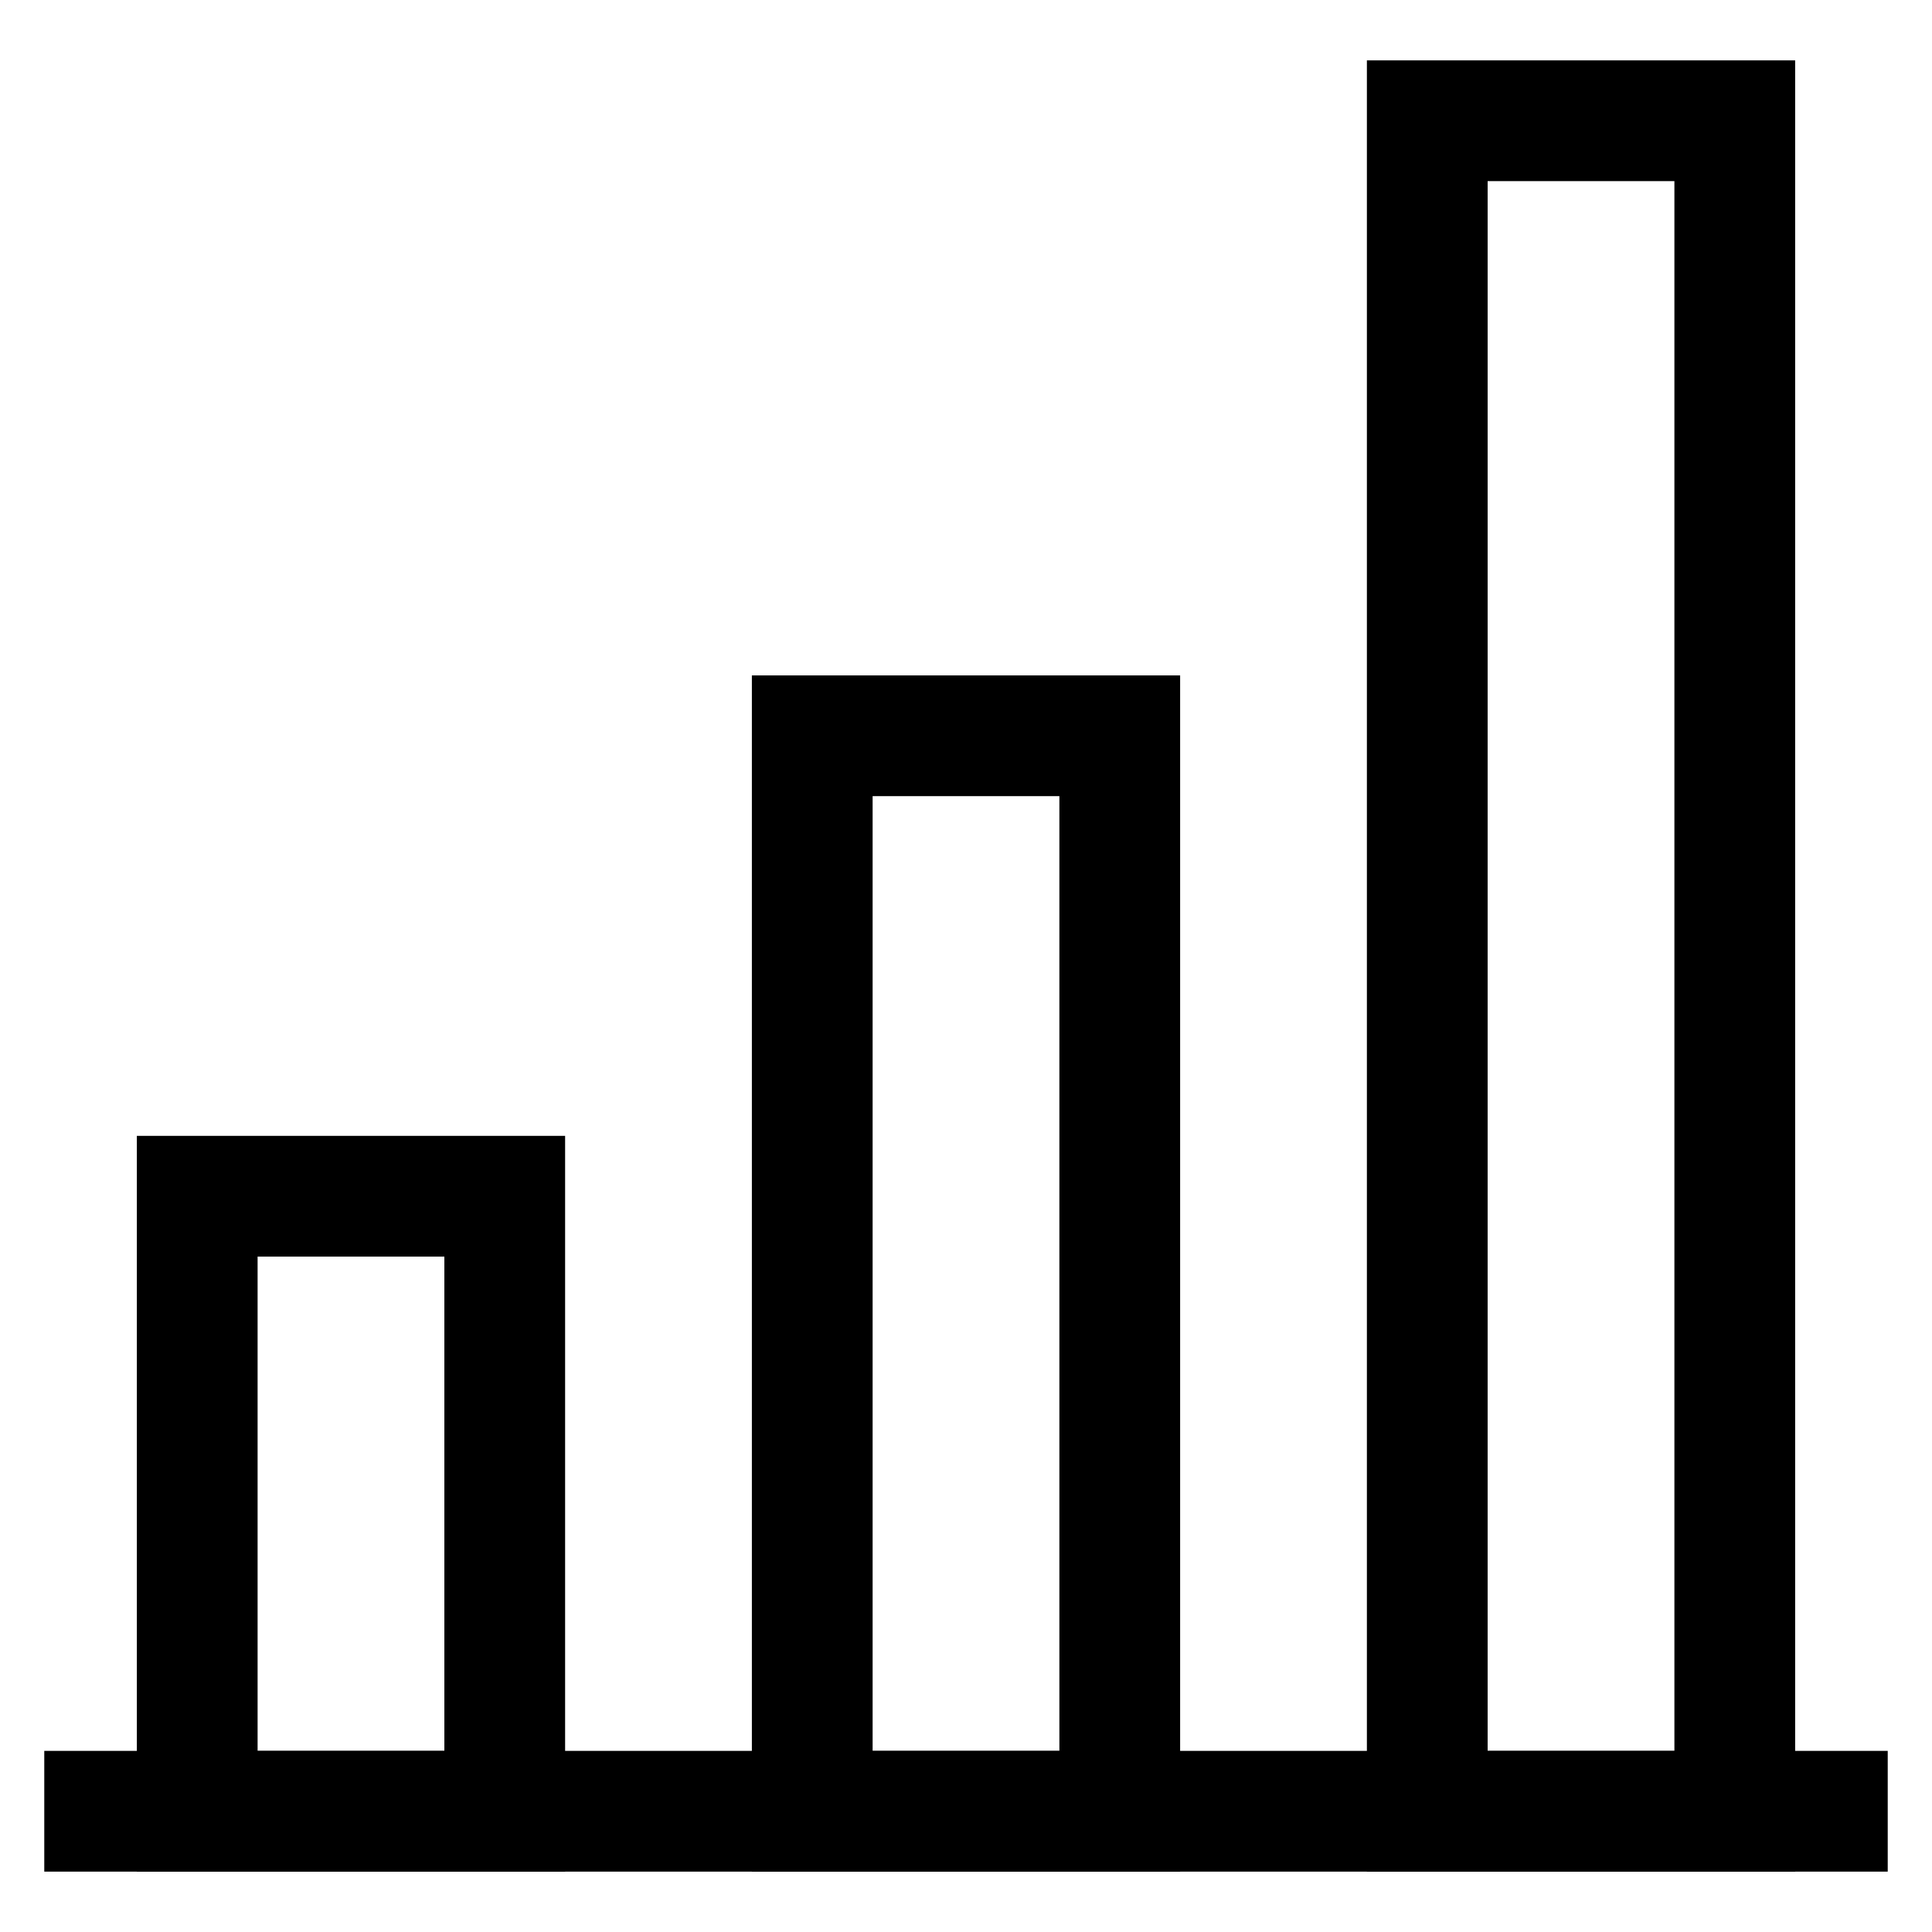
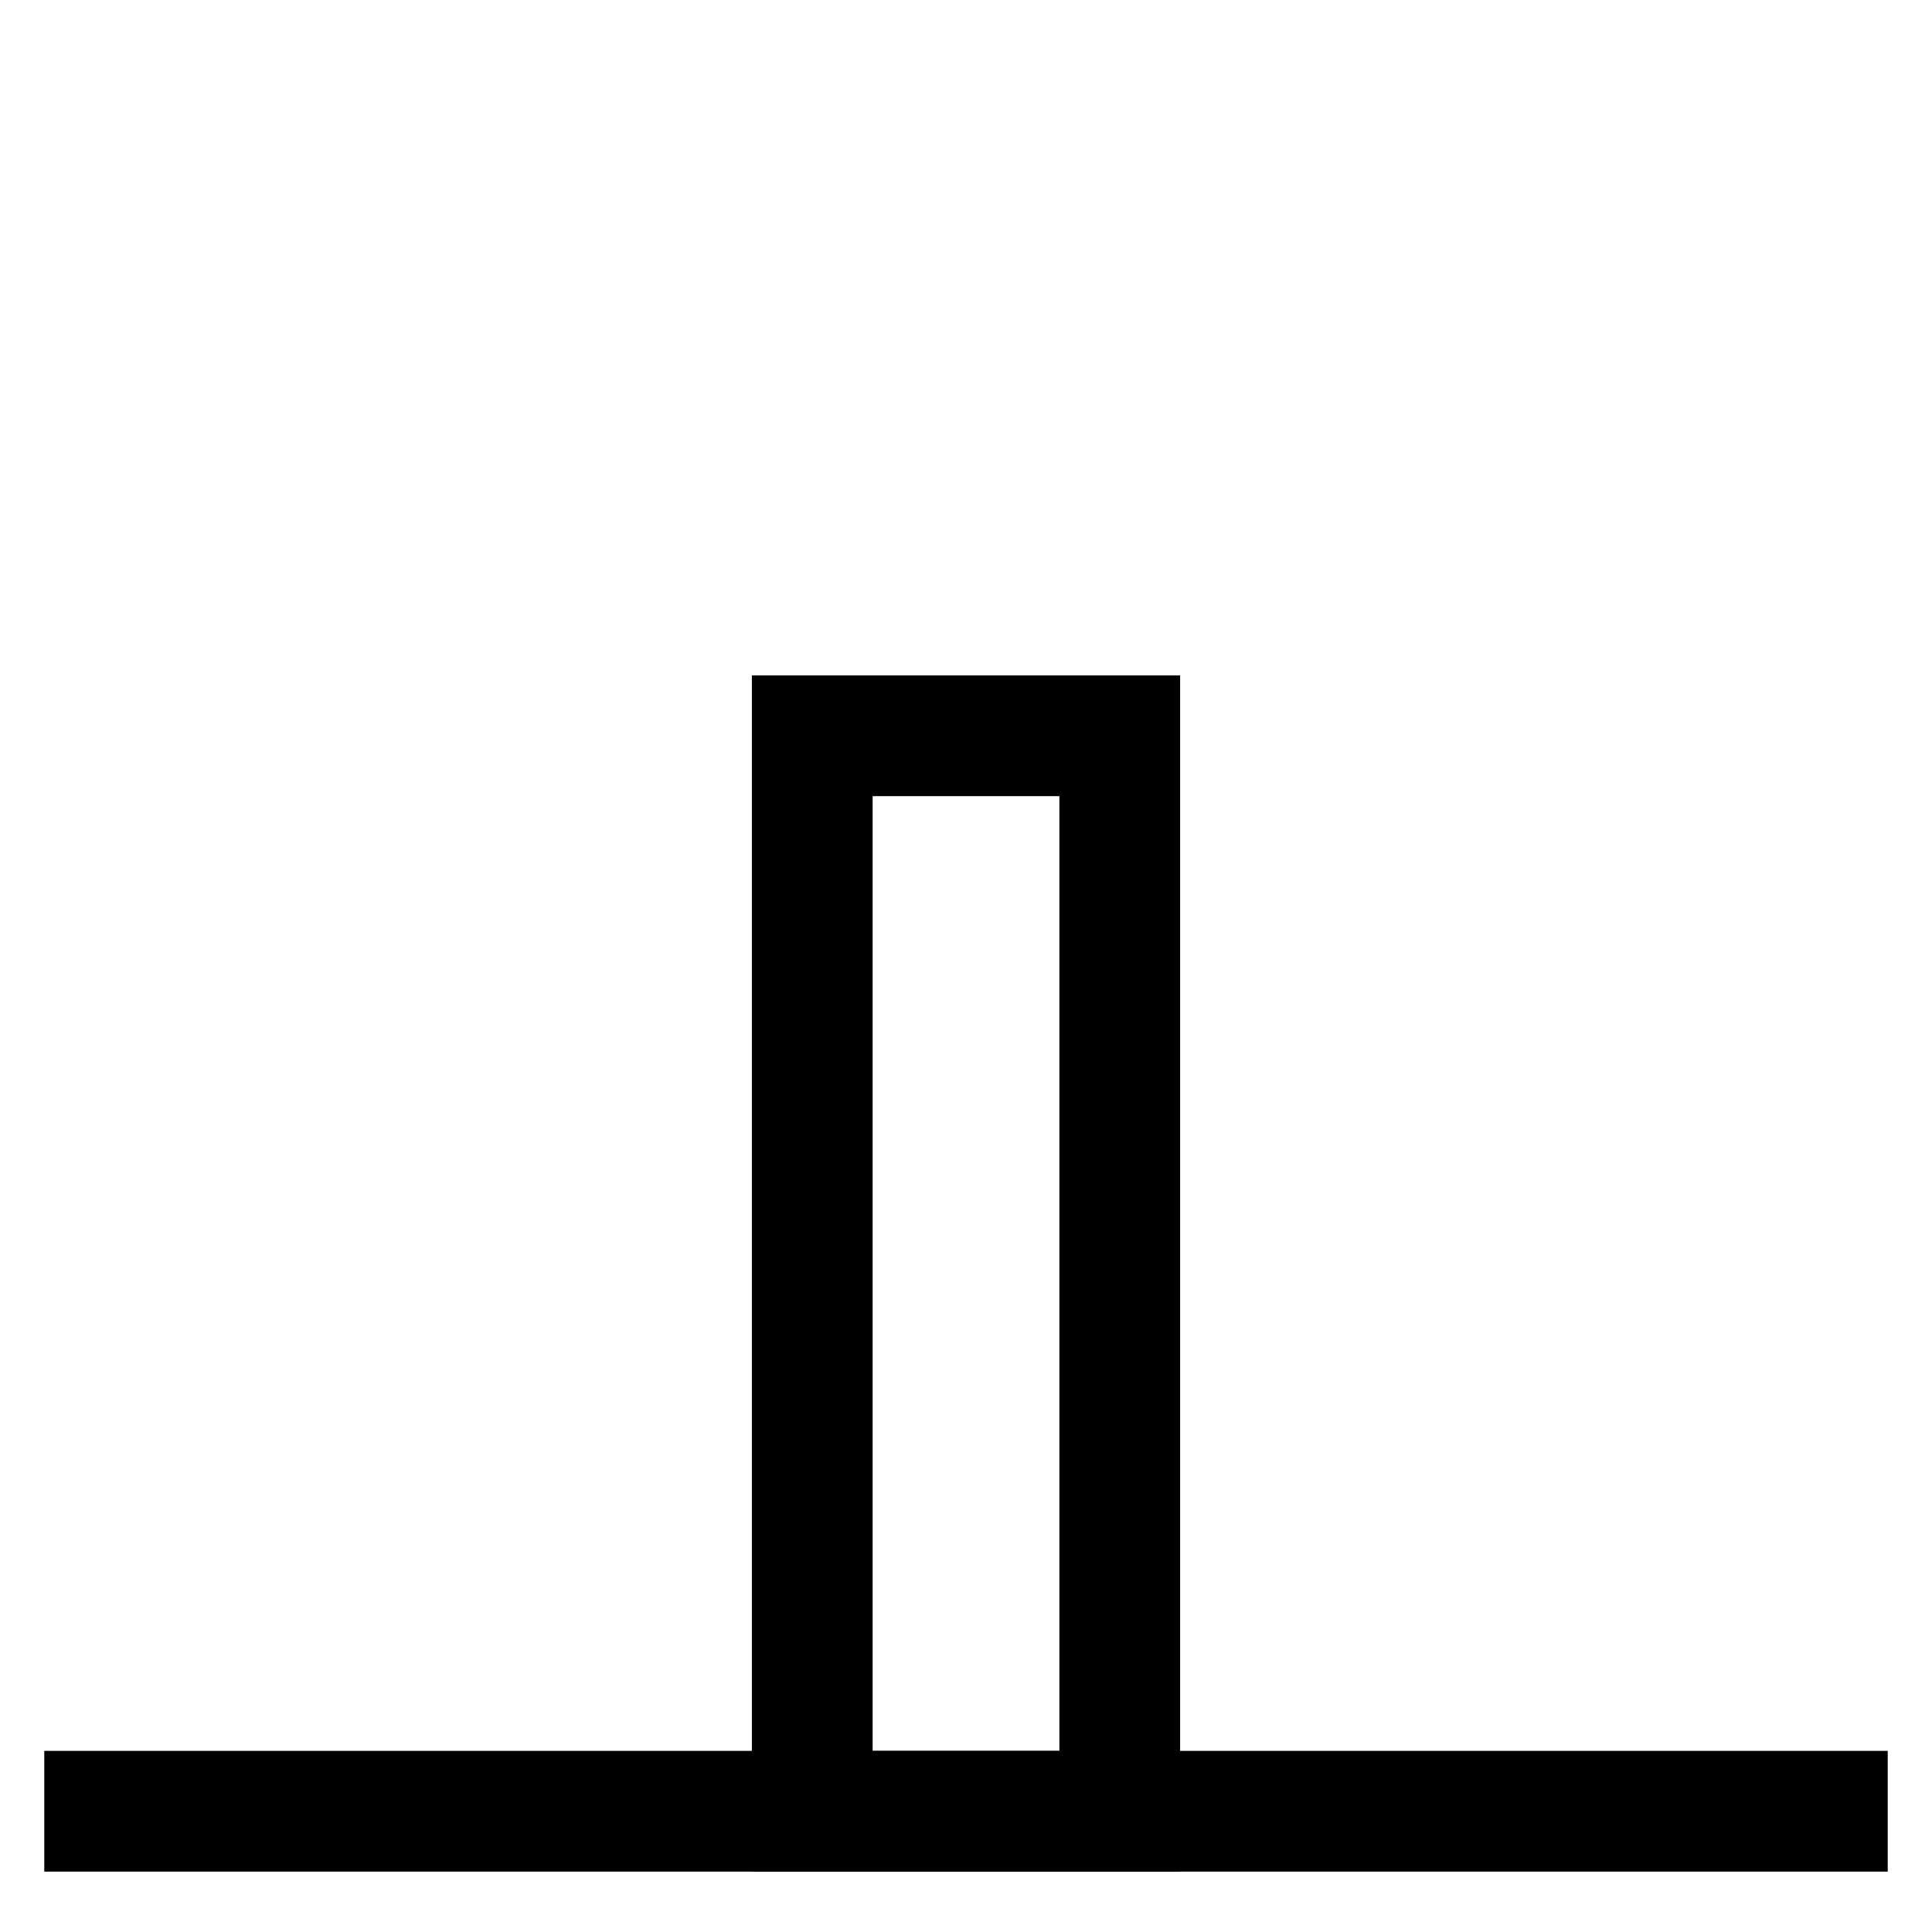
<svg xmlns="http://www.w3.org/2000/svg" id="Layer_1" data-name="Layer 1" viewBox="0 0 24 24" stroke-width="1.5" width="24" height="24" color="#000000">
  <defs>
    <style>.cls-637b7f18f95e86b59c579fd3-1{fill:none;stroke:currentColor;stroke-miterlimit:10;}</style>
  </defs>
-   <rect class="cls-637b7f18f95e86b59c579fd3-1" x="2.45" y="14.86" width="3.82" height="7.64" />
-   <rect class="cls-637b7f18f95e86b59c579fd3-1" x="17.73" y="1.5" width="3.82" height="21" />
  <rect class="cls-637b7f18f95e86b59c579fd3-1" x="10.09" y="9.14" width="3.82" height="13.36" />
  <line class="cls-637b7f18f95e86b59c579fd3-1" x1="0.55" y1="22.5" x2="23.45" y2="22.5" />
</svg>